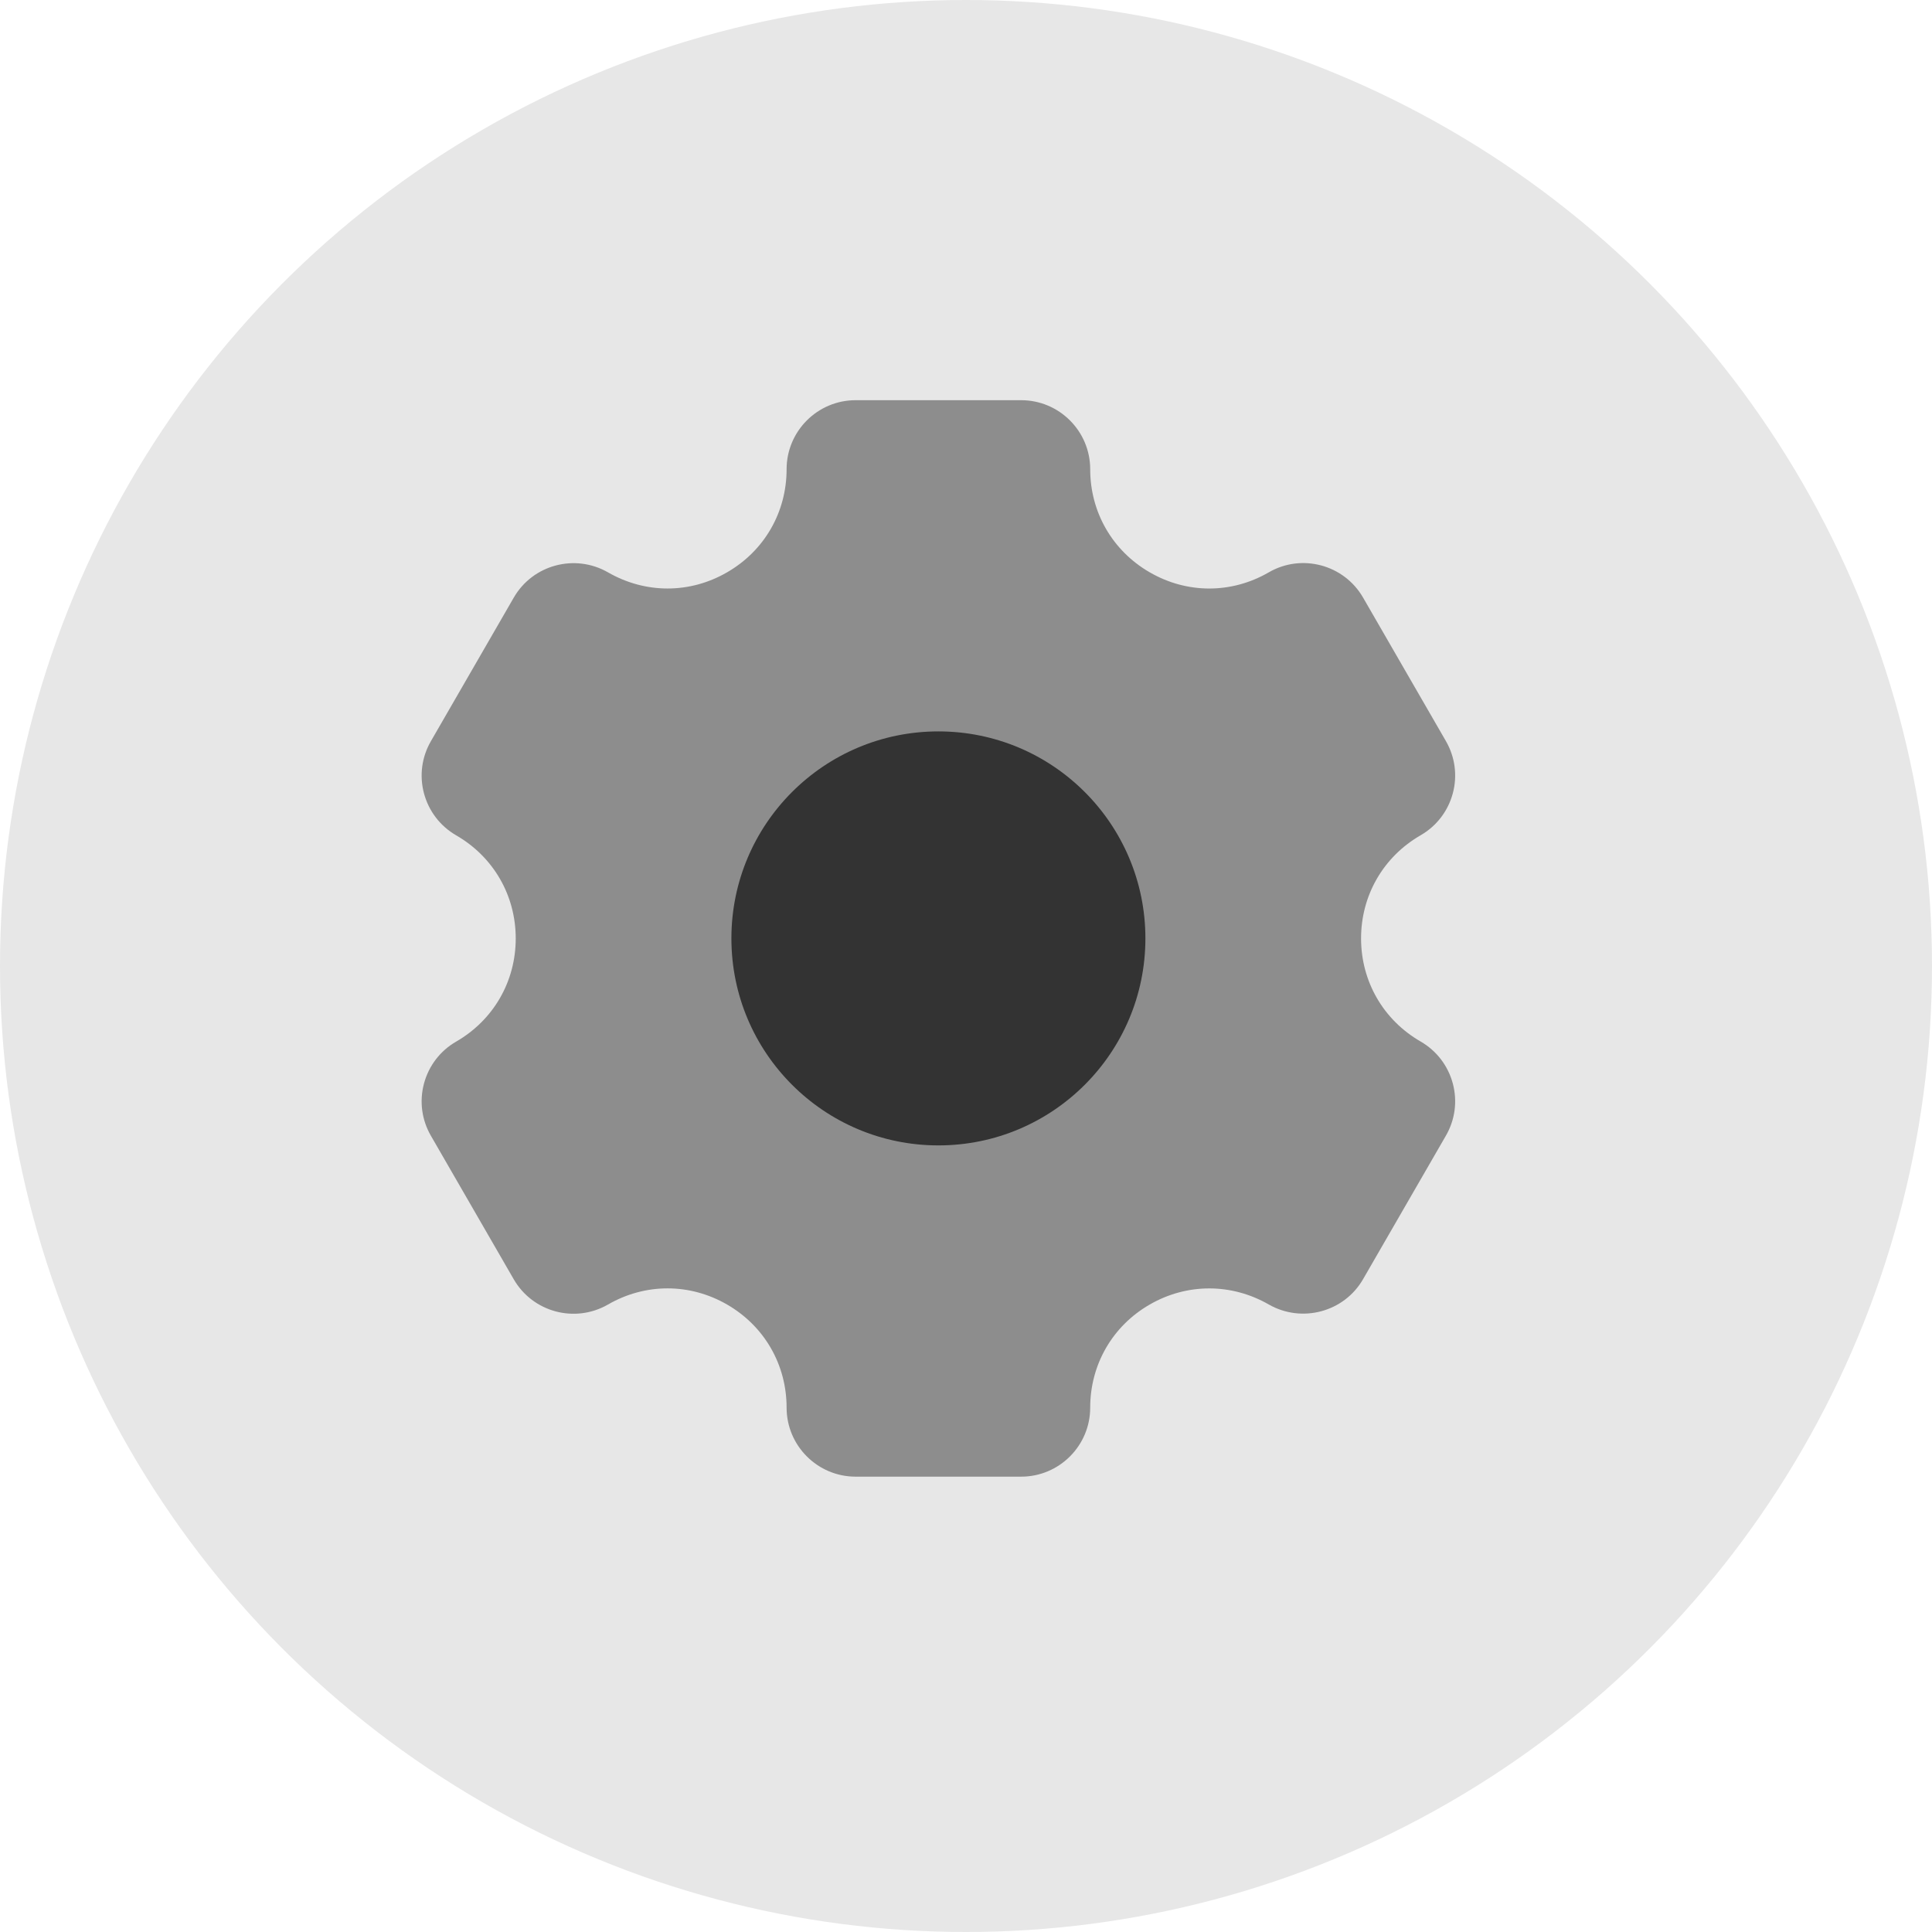
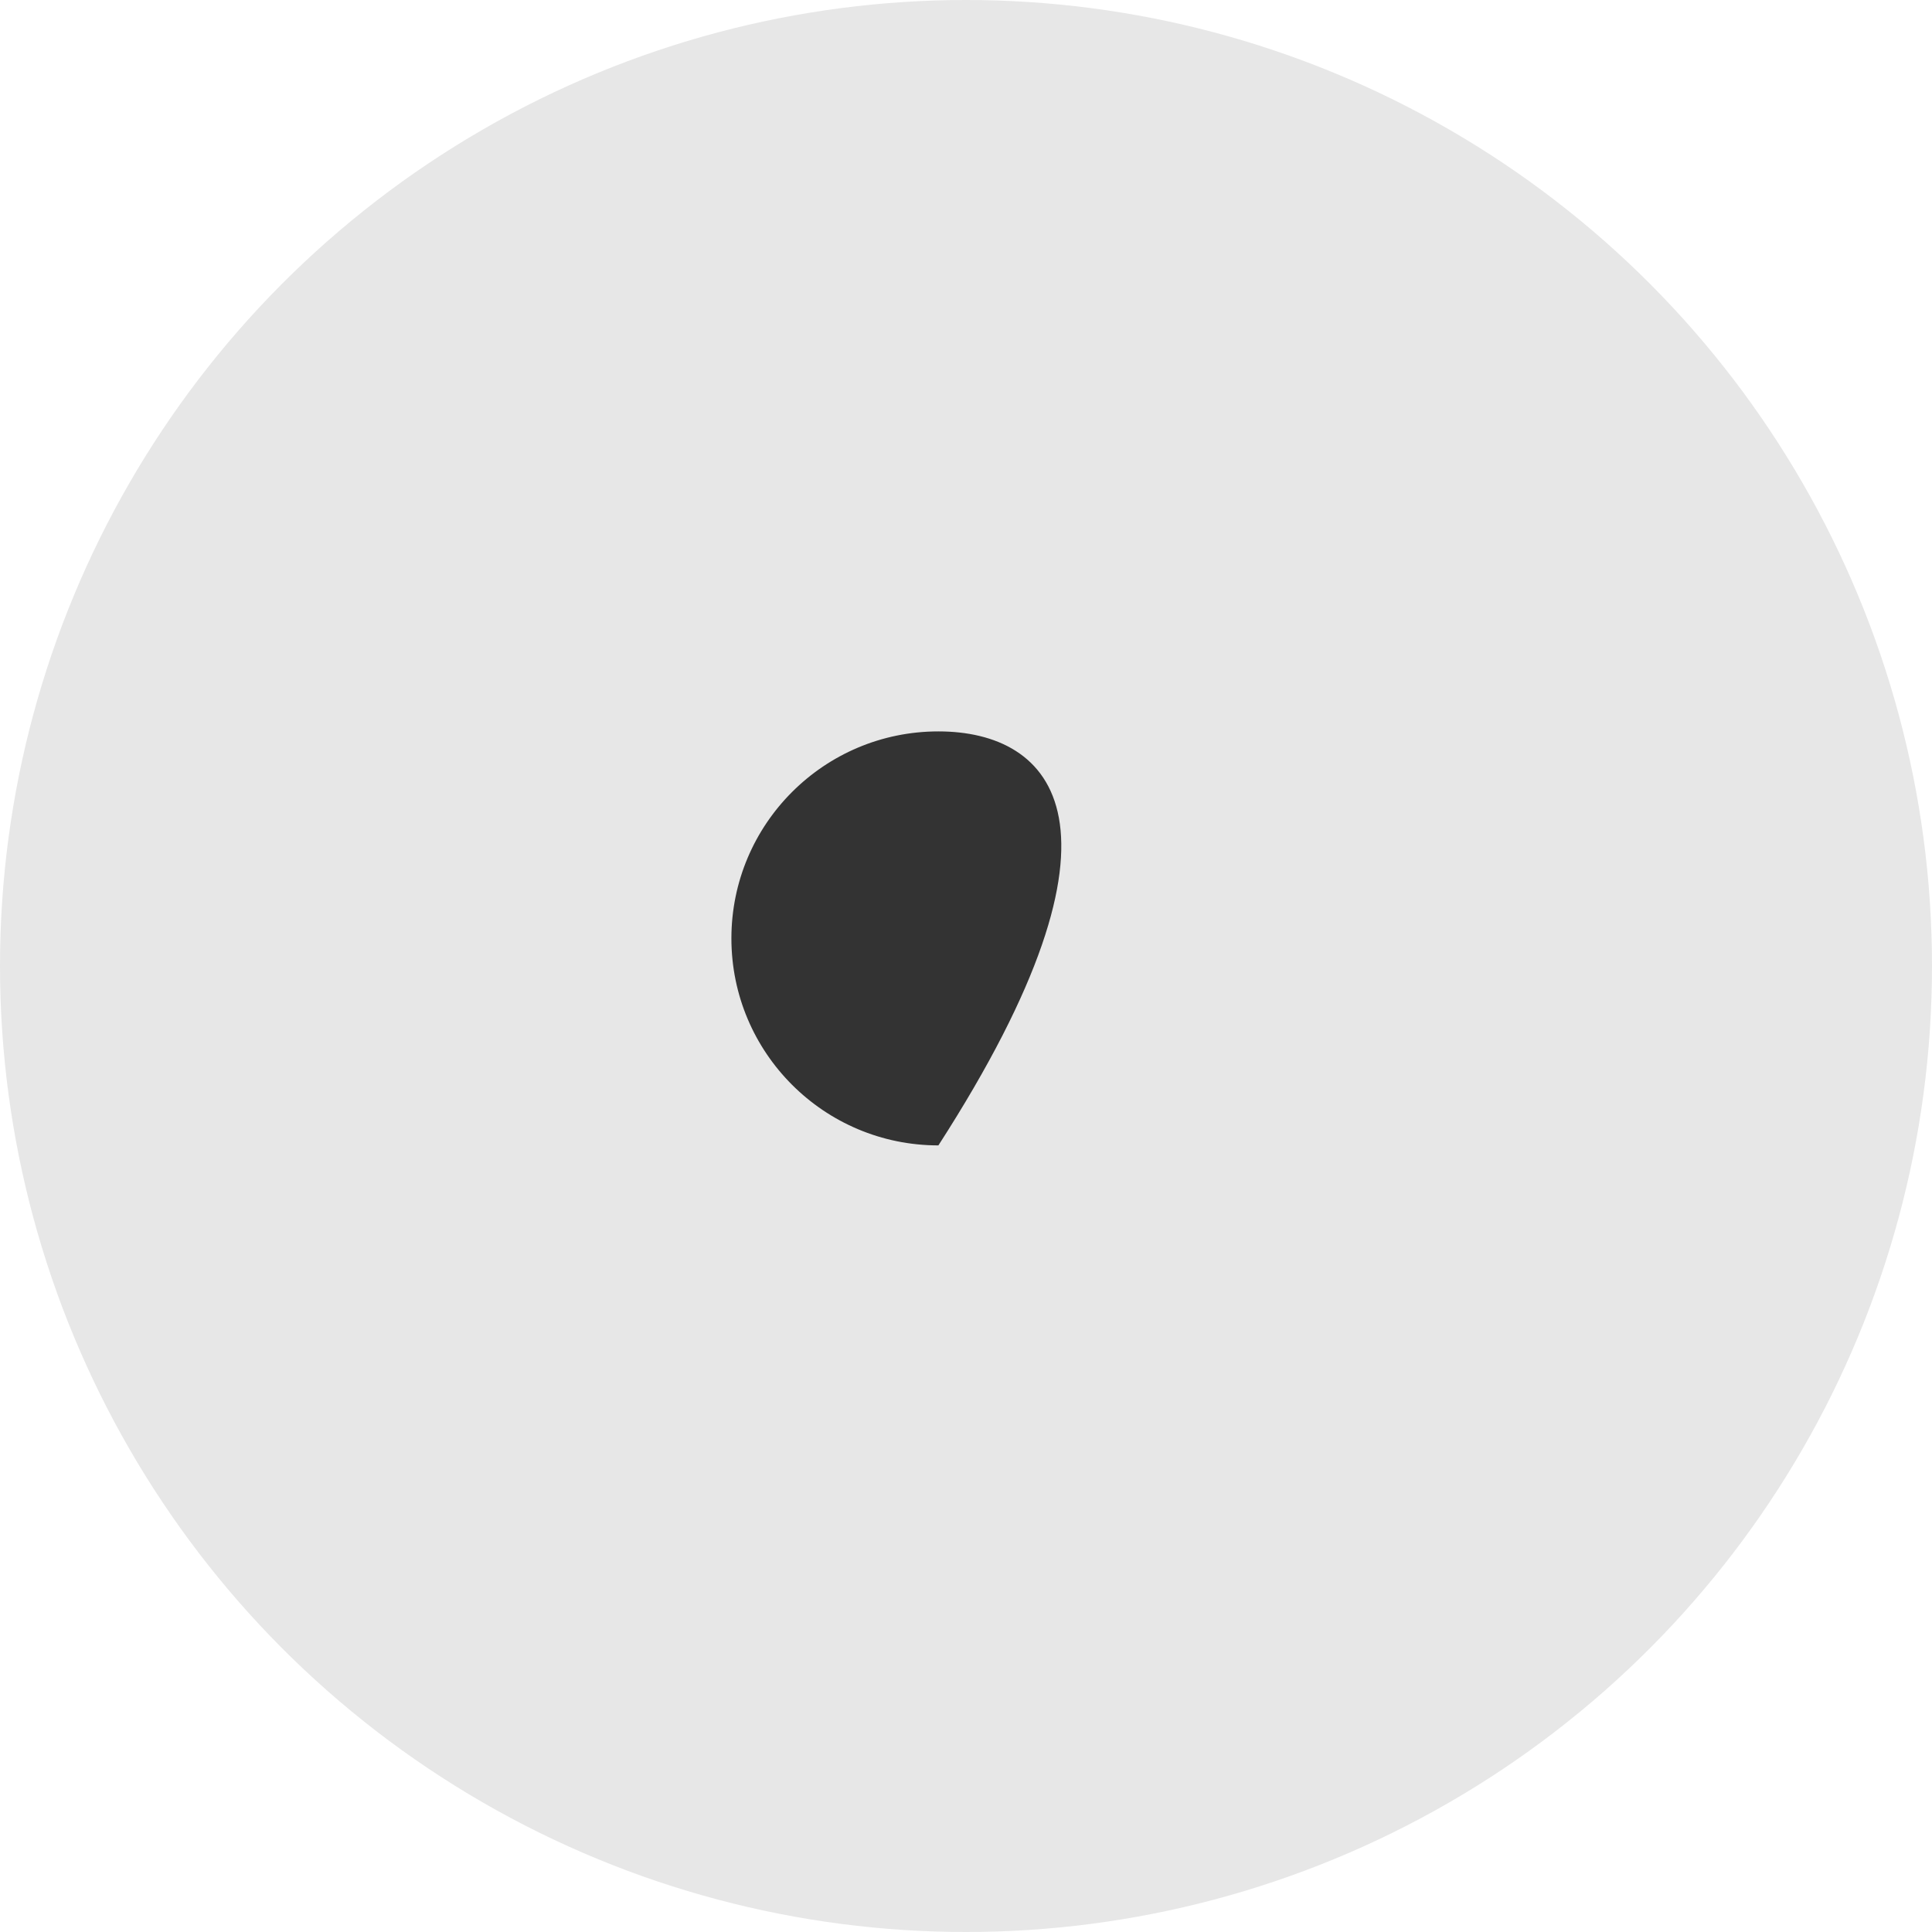
<svg xmlns="http://www.w3.org/2000/svg" width="35" height="35" viewBox="0 0 35 35" fill="none">
  <circle cx="17.5" cy="17.5" r="17.5" fill="#E7E7E7" />
-   <path d="M25.736 18.868C25.06 18.478 24.657 17.779 24.657 17C24.657 16.221 25.06 15.521 25.737 15.131C26.026 14.964 26.232 14.694 26.319 14.372C26.405 14.05 26.36 13.713 26.193 13.424L24.694 10.827C24.349 10.228 23.582 10.023 22.986 10.368C22.311 10.759 21.505 10.76 20.828 10.368C20.153 9.978 19.75 9.28 19.75 8.5C19.75 7.811 19.189 7.25 18.5 7.25H15.5C14.811 7.25 14.25 7.811 14.25 8.5C14.25 9.28 13.847 9.979 13.172 10.368C12.497 10.759 11.692 10.759 11.013 10.368C10.415 10.026 9.651 10.23 9.307 10.827L7.808 13.424C7.64 13.713 7.595 14.05 7.681 14.373C7.768 14.695 7.974 14.965 8.264 15.133C8.94 15.523 9.343 16.222 9.343 17.001C9.343 17.78 8.94 18.48 8.263 18.87C7.974 19.037 7.768 19.307 7.681 19.629C7.595 19.952 7.64 20.289 7.807 20.577L9.306 23.174C9.651 23.772 10.415 23.977 11.014 23.633C11.689 23.243 12.495 23.242 13.172 23.633C13.847 24.023 14.25 24.721 14.25 25.501C14.25 26.19 14.811 26.751 15.5 26.751H18.5C19.189 26.751 19.75 26.19 19.75 25.501C19.75 24.721 20.153 24.022 20.828 23.633C21.503 23.244 22.308 23.243 22.987 23.633C23.584 23.973 24.349 23.77 24.693 23.174L26.192 20.577C26.36 20.288 26.405 19.951 26.319 19.628C26.232 19.306 26.026 19.036 25.736 18.868Z" fill="#8D8D8D" />
-   <path d="M17 20.75C19.071 20.75 20.75 19.071 20.75 17C20.75 14.929 19.071 13.25 17 13.25C14.929 13.25 13.25 14.929 13.25 17C13.25 19.071 14.929 20.75 17 20.75Z" fill="#333333" />
+   <path d="M17 20.75C20.75 14.929 19.071 13.25 17 13.25C14.929 13.25 13.25 14.929 13.25 17C13.25 19.071 14.929 20.75 17 20.75Z" fill="#333333" />
</svg>